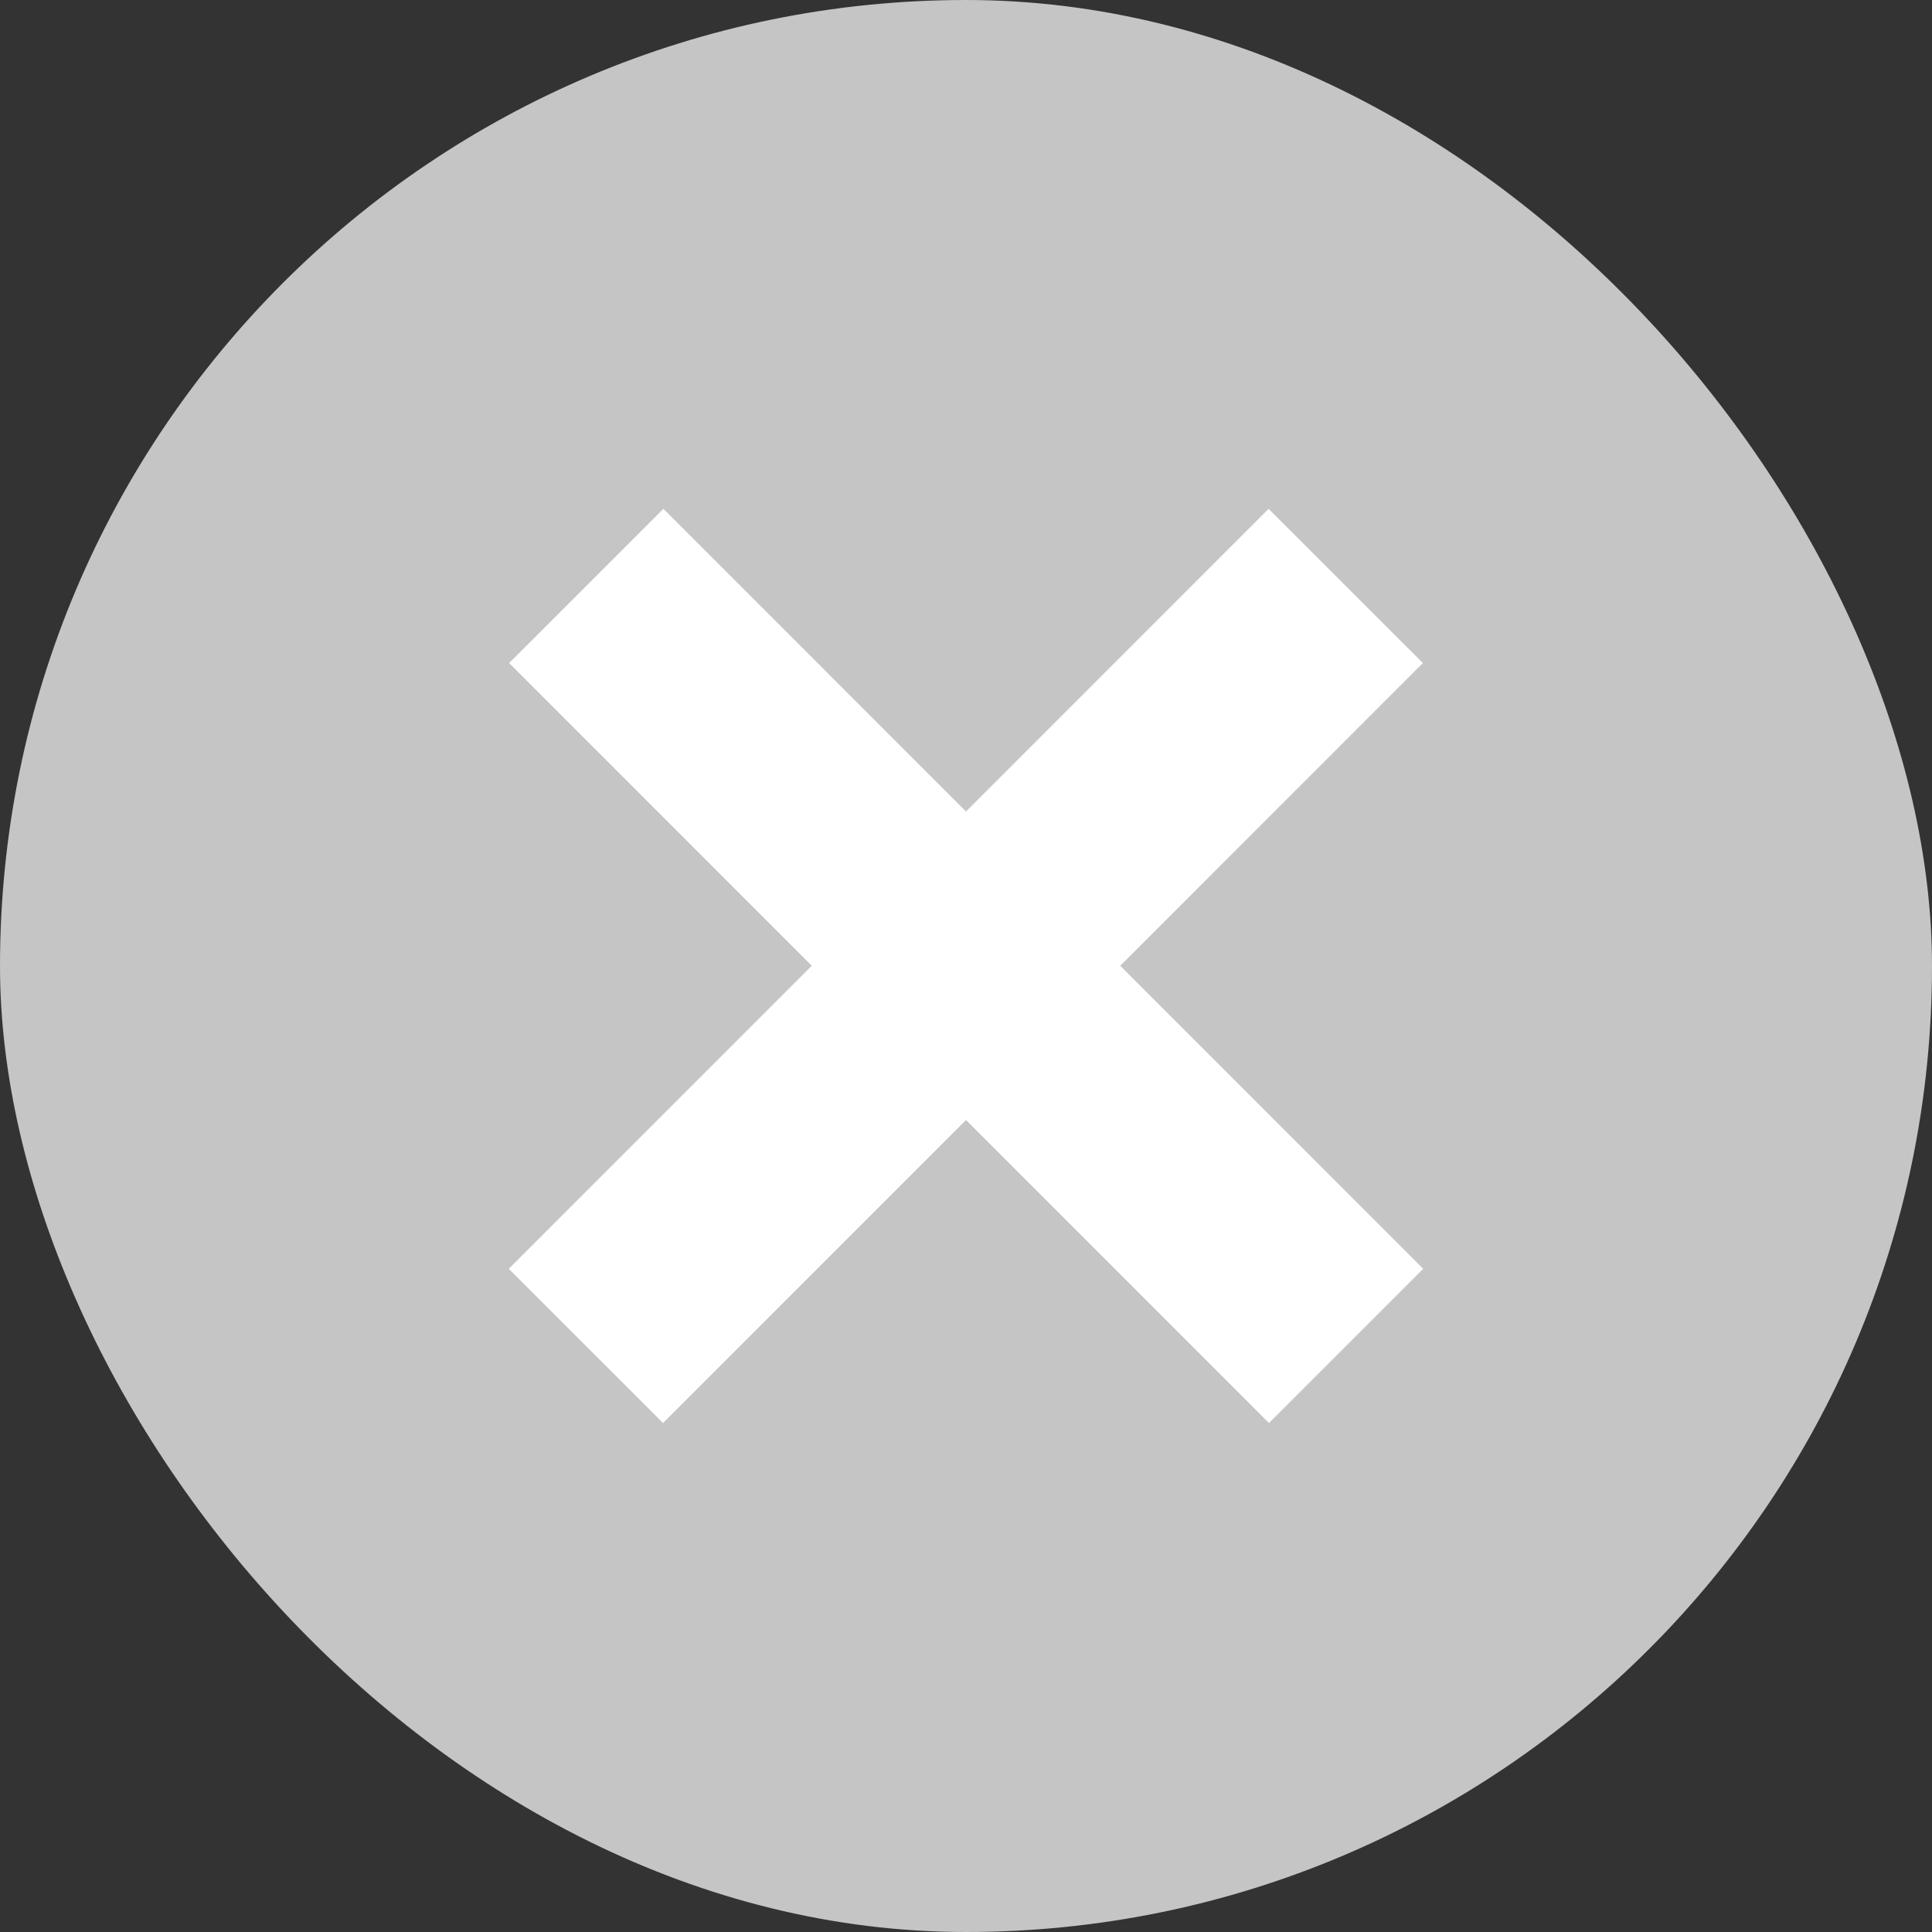
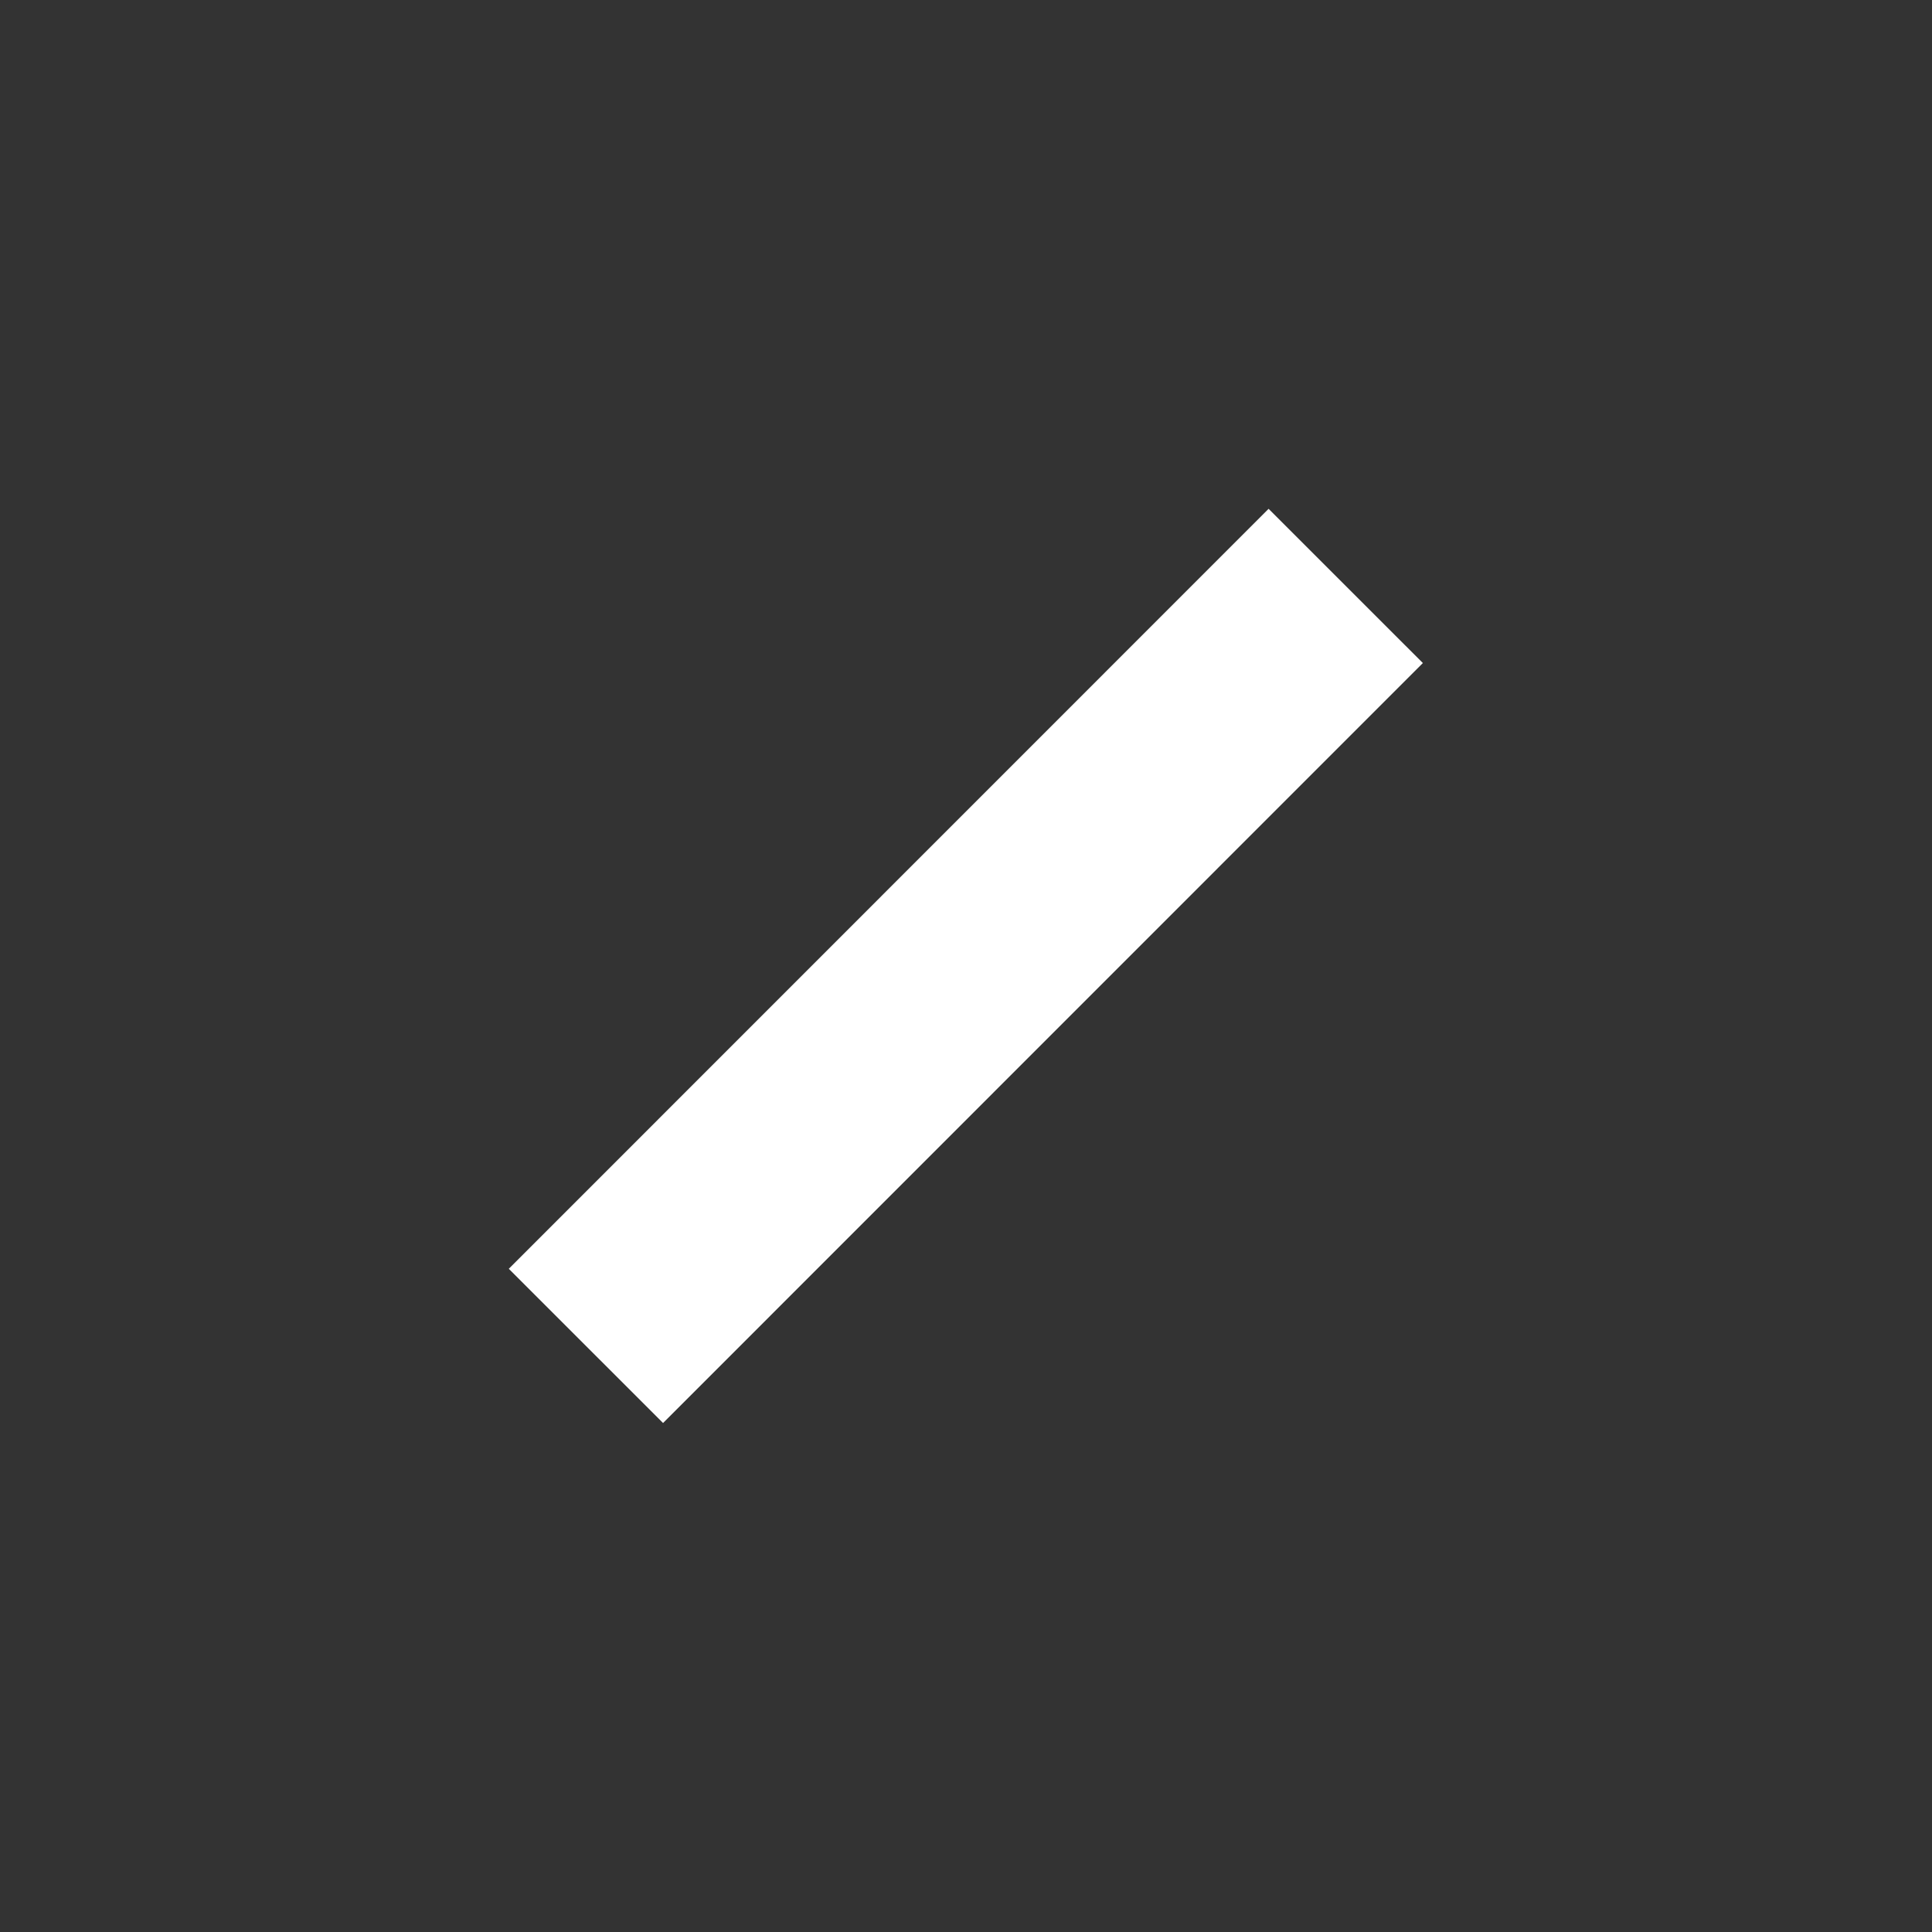
<svg xmlns="http://www.w3.org/2000/svg" width="11" height="11" viewBox="0 0 11 11" fill="none">
  <rect x="0" y="0" width="11" height="11" fill="#333333" stroke="none" />
-   <rect width="11" height="11" rx="5.5" fill="#C5C5C5" />
  <path d="M3.336 7.663L7.662 3.336" stroke="white" stroke-width="1.242" />
-   <path d="M7.664 7.663L3.338 3.336" stroke="white" stroke-width="1.242" />
</svg>